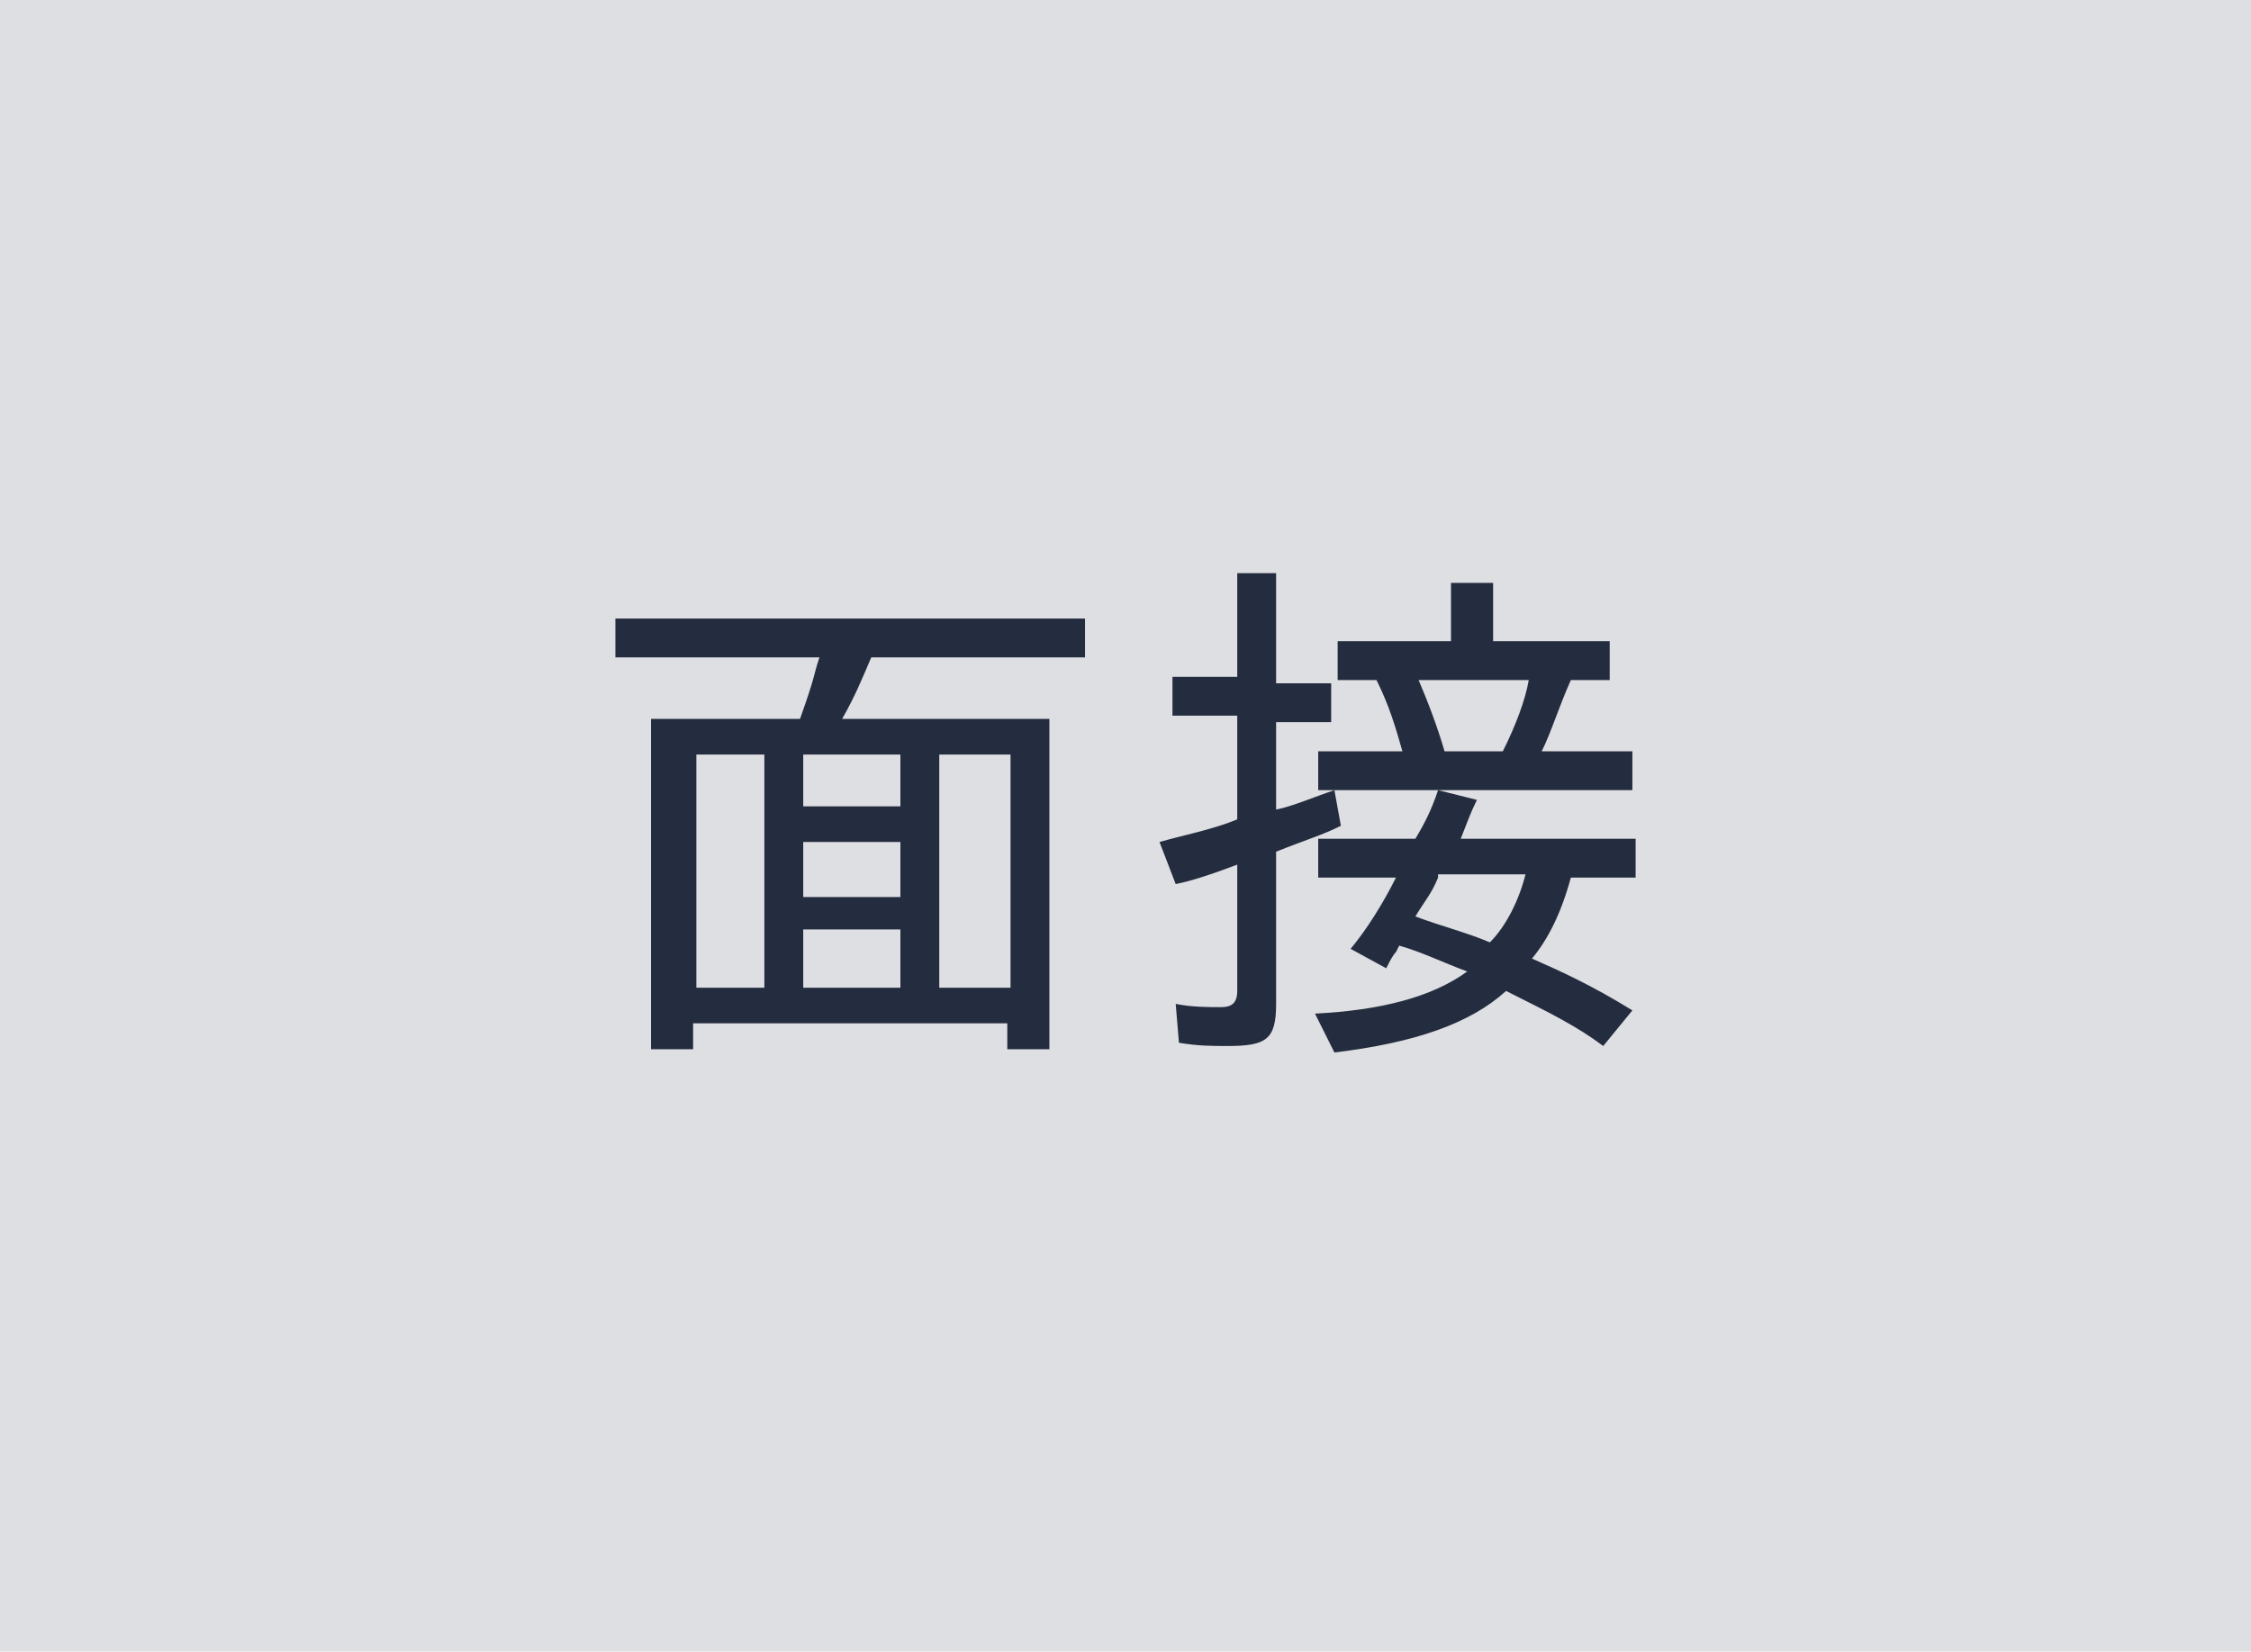
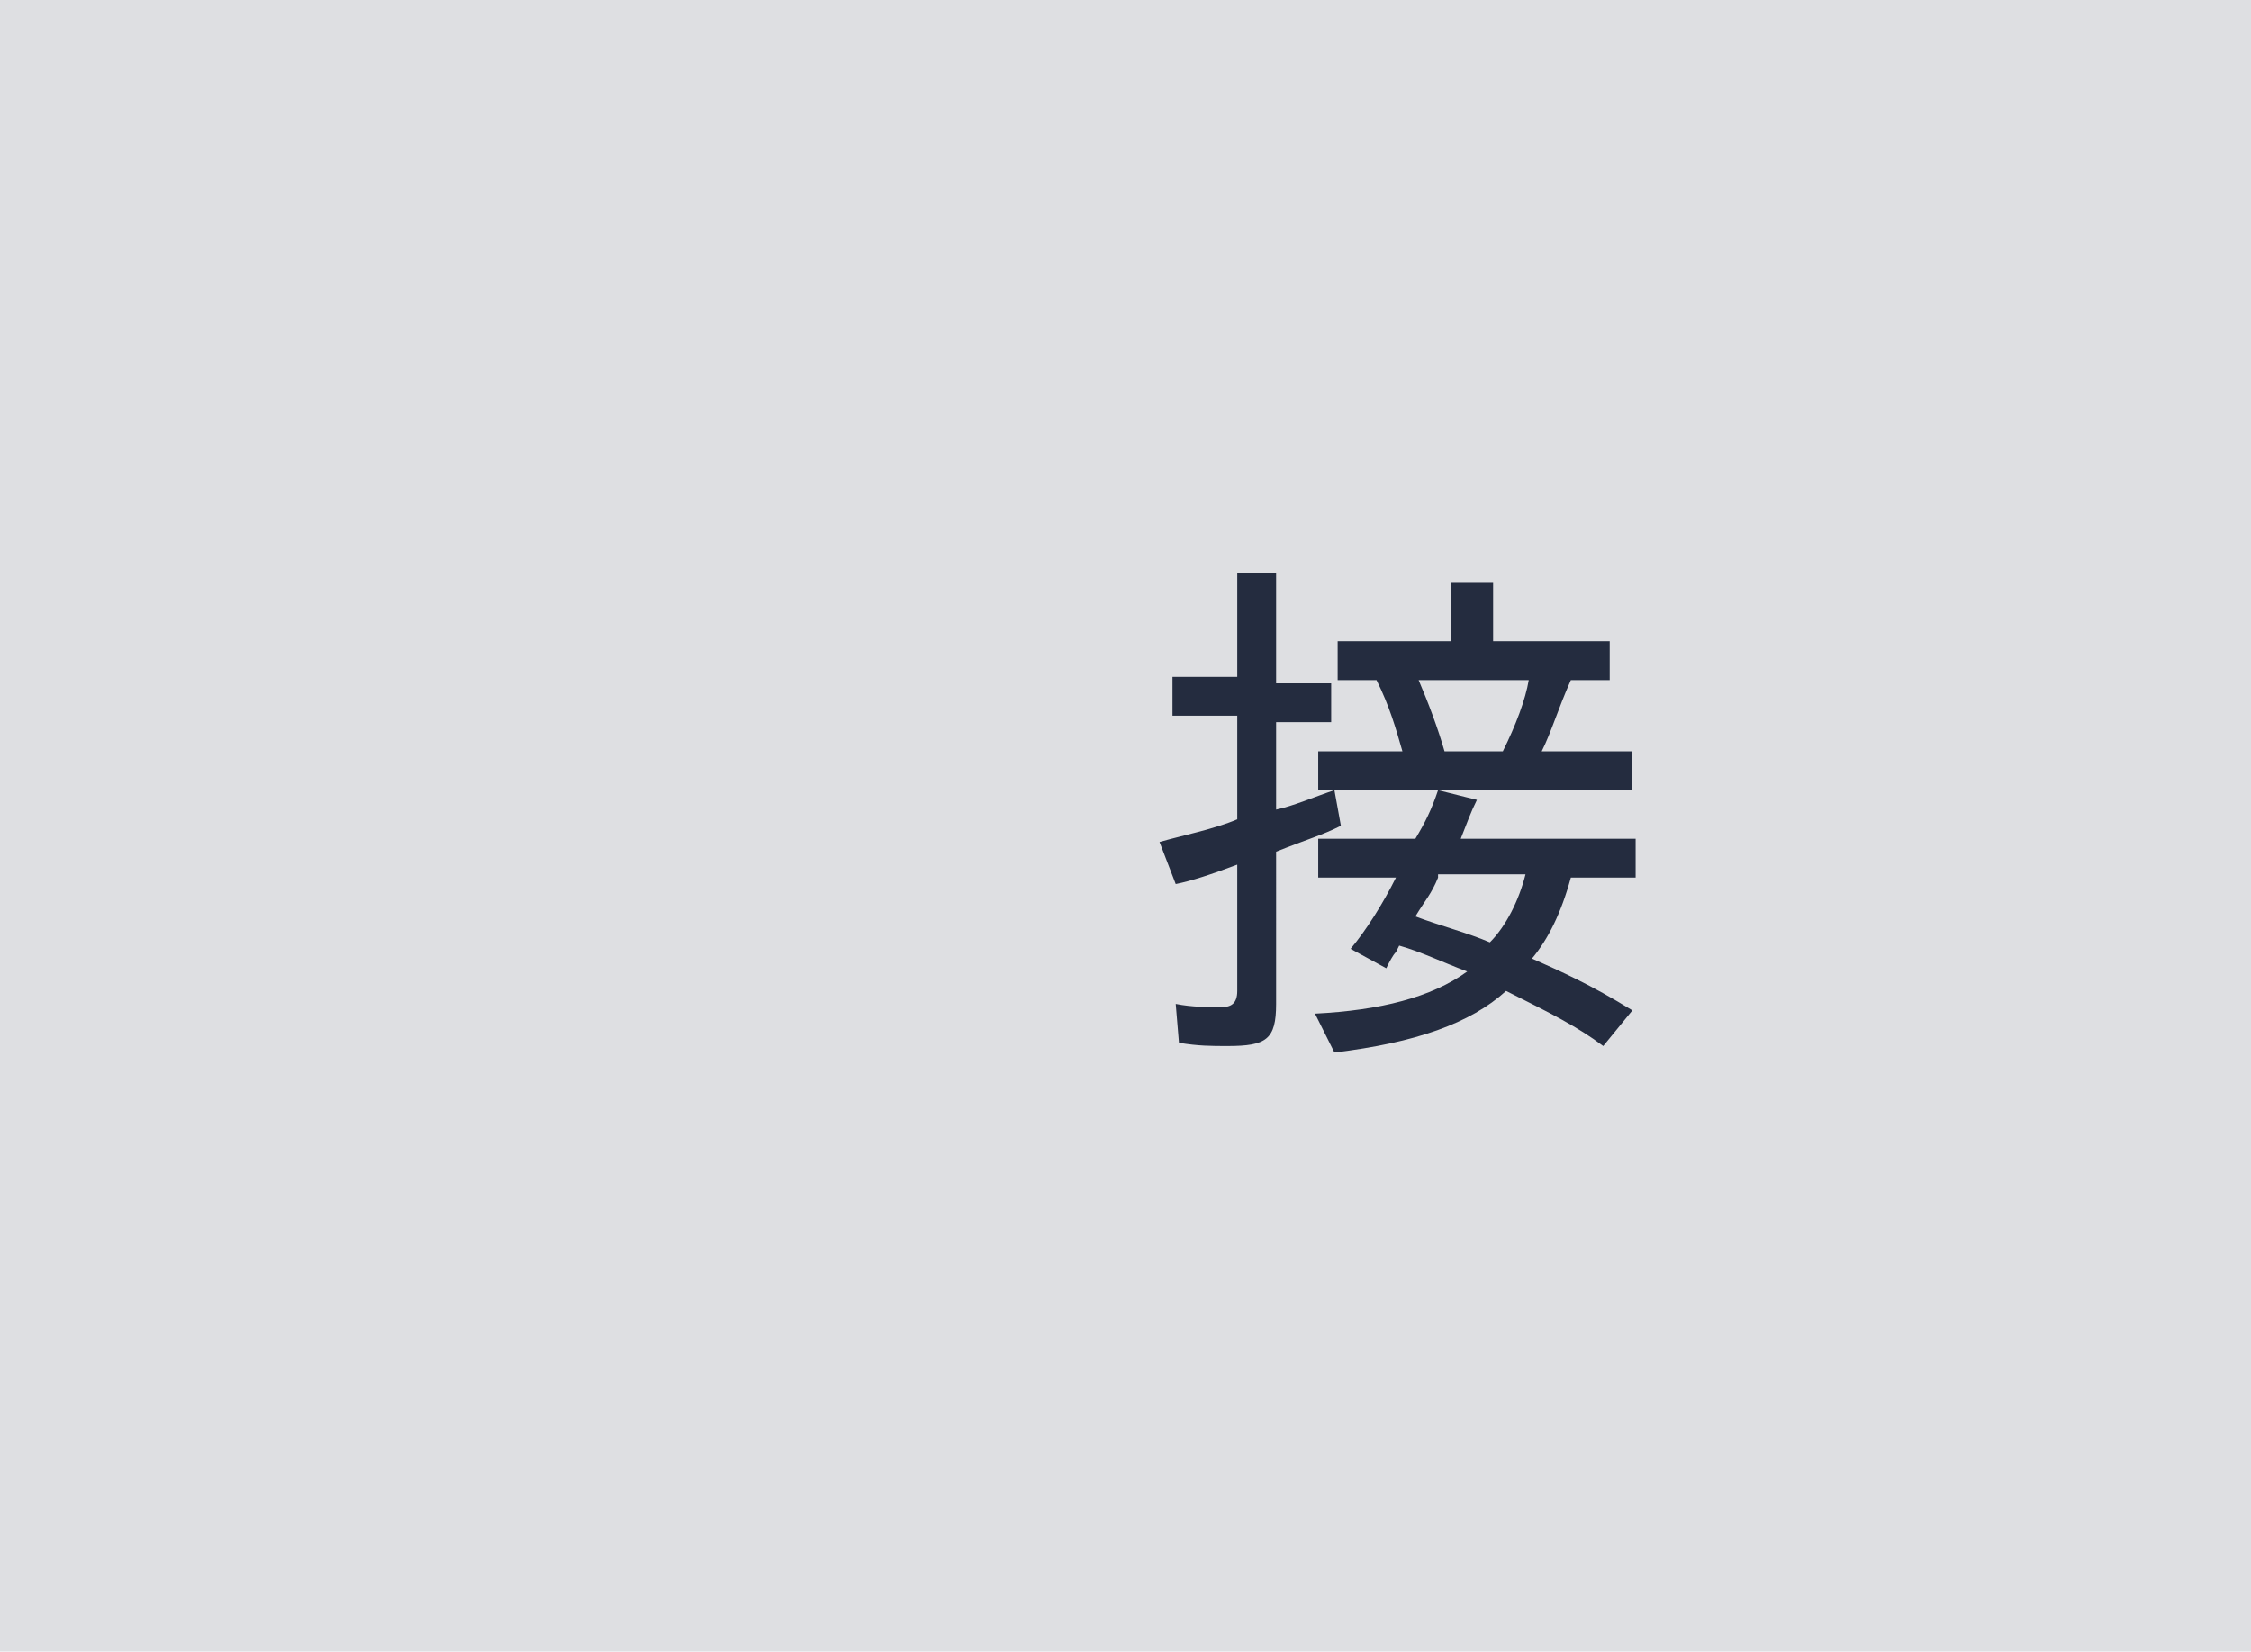
<svg xmlns="http://www.w3.org/2000/svg" version="1.1" id="レイヤー_1" x="0px" y="0px" width="69.5px" height="51px" viewBox="0 0 69.5 51" enable-background="new 0 0 69.5 51" xml:space="preserve">
  <rect x="0" y="0" opacity="0.15" fill="#242C3F" width="69.5" height="51" />
  <g>
    <g>
-       <path fill="#242C3F" d="M33.5,19.1v1.2h-6.6c-0.3,0.7-0.5,1.2-0.9,1.9h6.4v10.2h-1.3v-0.8h-9.7v0.8h-1.3V22.2h4.6    c0.5-1.4,0.4-1.3,0.6-1.9h-6.3v-1.2H33.5z M21.5,30.5h2.1v-7.2h-2.1V30.5z M24.8,24.9h3v-1.6h-3V24.9z M24.8,27.7h3v-1.7h-3V27.7z     M24.8,30.5h3v-1.8h-3V30.5z M29,30.5h2.2v-7.2H29V30.5z" />
      <path fill="#242C3F" d="M39.4,17.9v3.2h1.7v1.2h-1.7V25c0.5-0.1,1.2-0.4,1.8-0.6l0.2,1.1c-0.6,0.3-1,0.4-2,0.8V31    c0,1.1-0.3,1.3-1.5,1.3c-0.5,0-0.9,0-1.5-0.1L36.3,31c0.5,0.1,1,0.1,1.4,0.1c0.3,0,0.5-0.1,0.5-0.5v-3.9c-0.8,0.3-1.4,0.5-1.9,0.6    l-0.5-1.3c0.7-0.2,1.7-0.4,2.4-0.7v-3.2h-2v-1.2h2v-3.2H39.4z M45.6,24.7c-0.2,0.4-0.3,0.7-0.5,1.2h5.4v1.2h-2    c-0.3,1.1-0.7,1.9-1.2,2.5c0.9,0.4,1.8,0.8,3.1,1.6l-0.9,1.1c-0.8-0.6-1.6-1-3-1.7c-1.1,1-2.8,1.6-5.3,1.9l-0.6-1.2    c2-0.1,3.6-0.5,4.7-1.3c-0.8-0.3-1.4-0.6-2.1-0.8c0,0,0,0-0.1,0.2c-0.1,0.1-0.2,0.3-0.3,0.5l-1.1-0.6c0.5-0.6,1-1.4,1.4-2.2h-2.4    v-1.2h3c0.3-0.5,0.5-0.9,0.7-1.5L45.6,24.7z M46.1,18v1.8h3.6V21h-1.2c-0.4,0.9-0.6,1.6-0.9,2.2h2.8v1.2h-9.7v-1.2h2.6    c-0.2-0.7-0.4-1.4-0.8-2.2h-1.2v-1.2h3.5V18H46.1z M44.4,27.1c-0.2,0.5-0.4,0.7-0.7,1.2c0.8,0.3,1.6,0.5,2.3,0.8    c0.5-0.5,0.9-1.3,1.1-2.1H44.4z M43.8,21c0.3,0.7,0.6,1.5,0.8,2.2h1.8c0.4-0.8,0.7-1.6,0.8-2.2H43.8z" />
    </g>
  </g>
</svg>